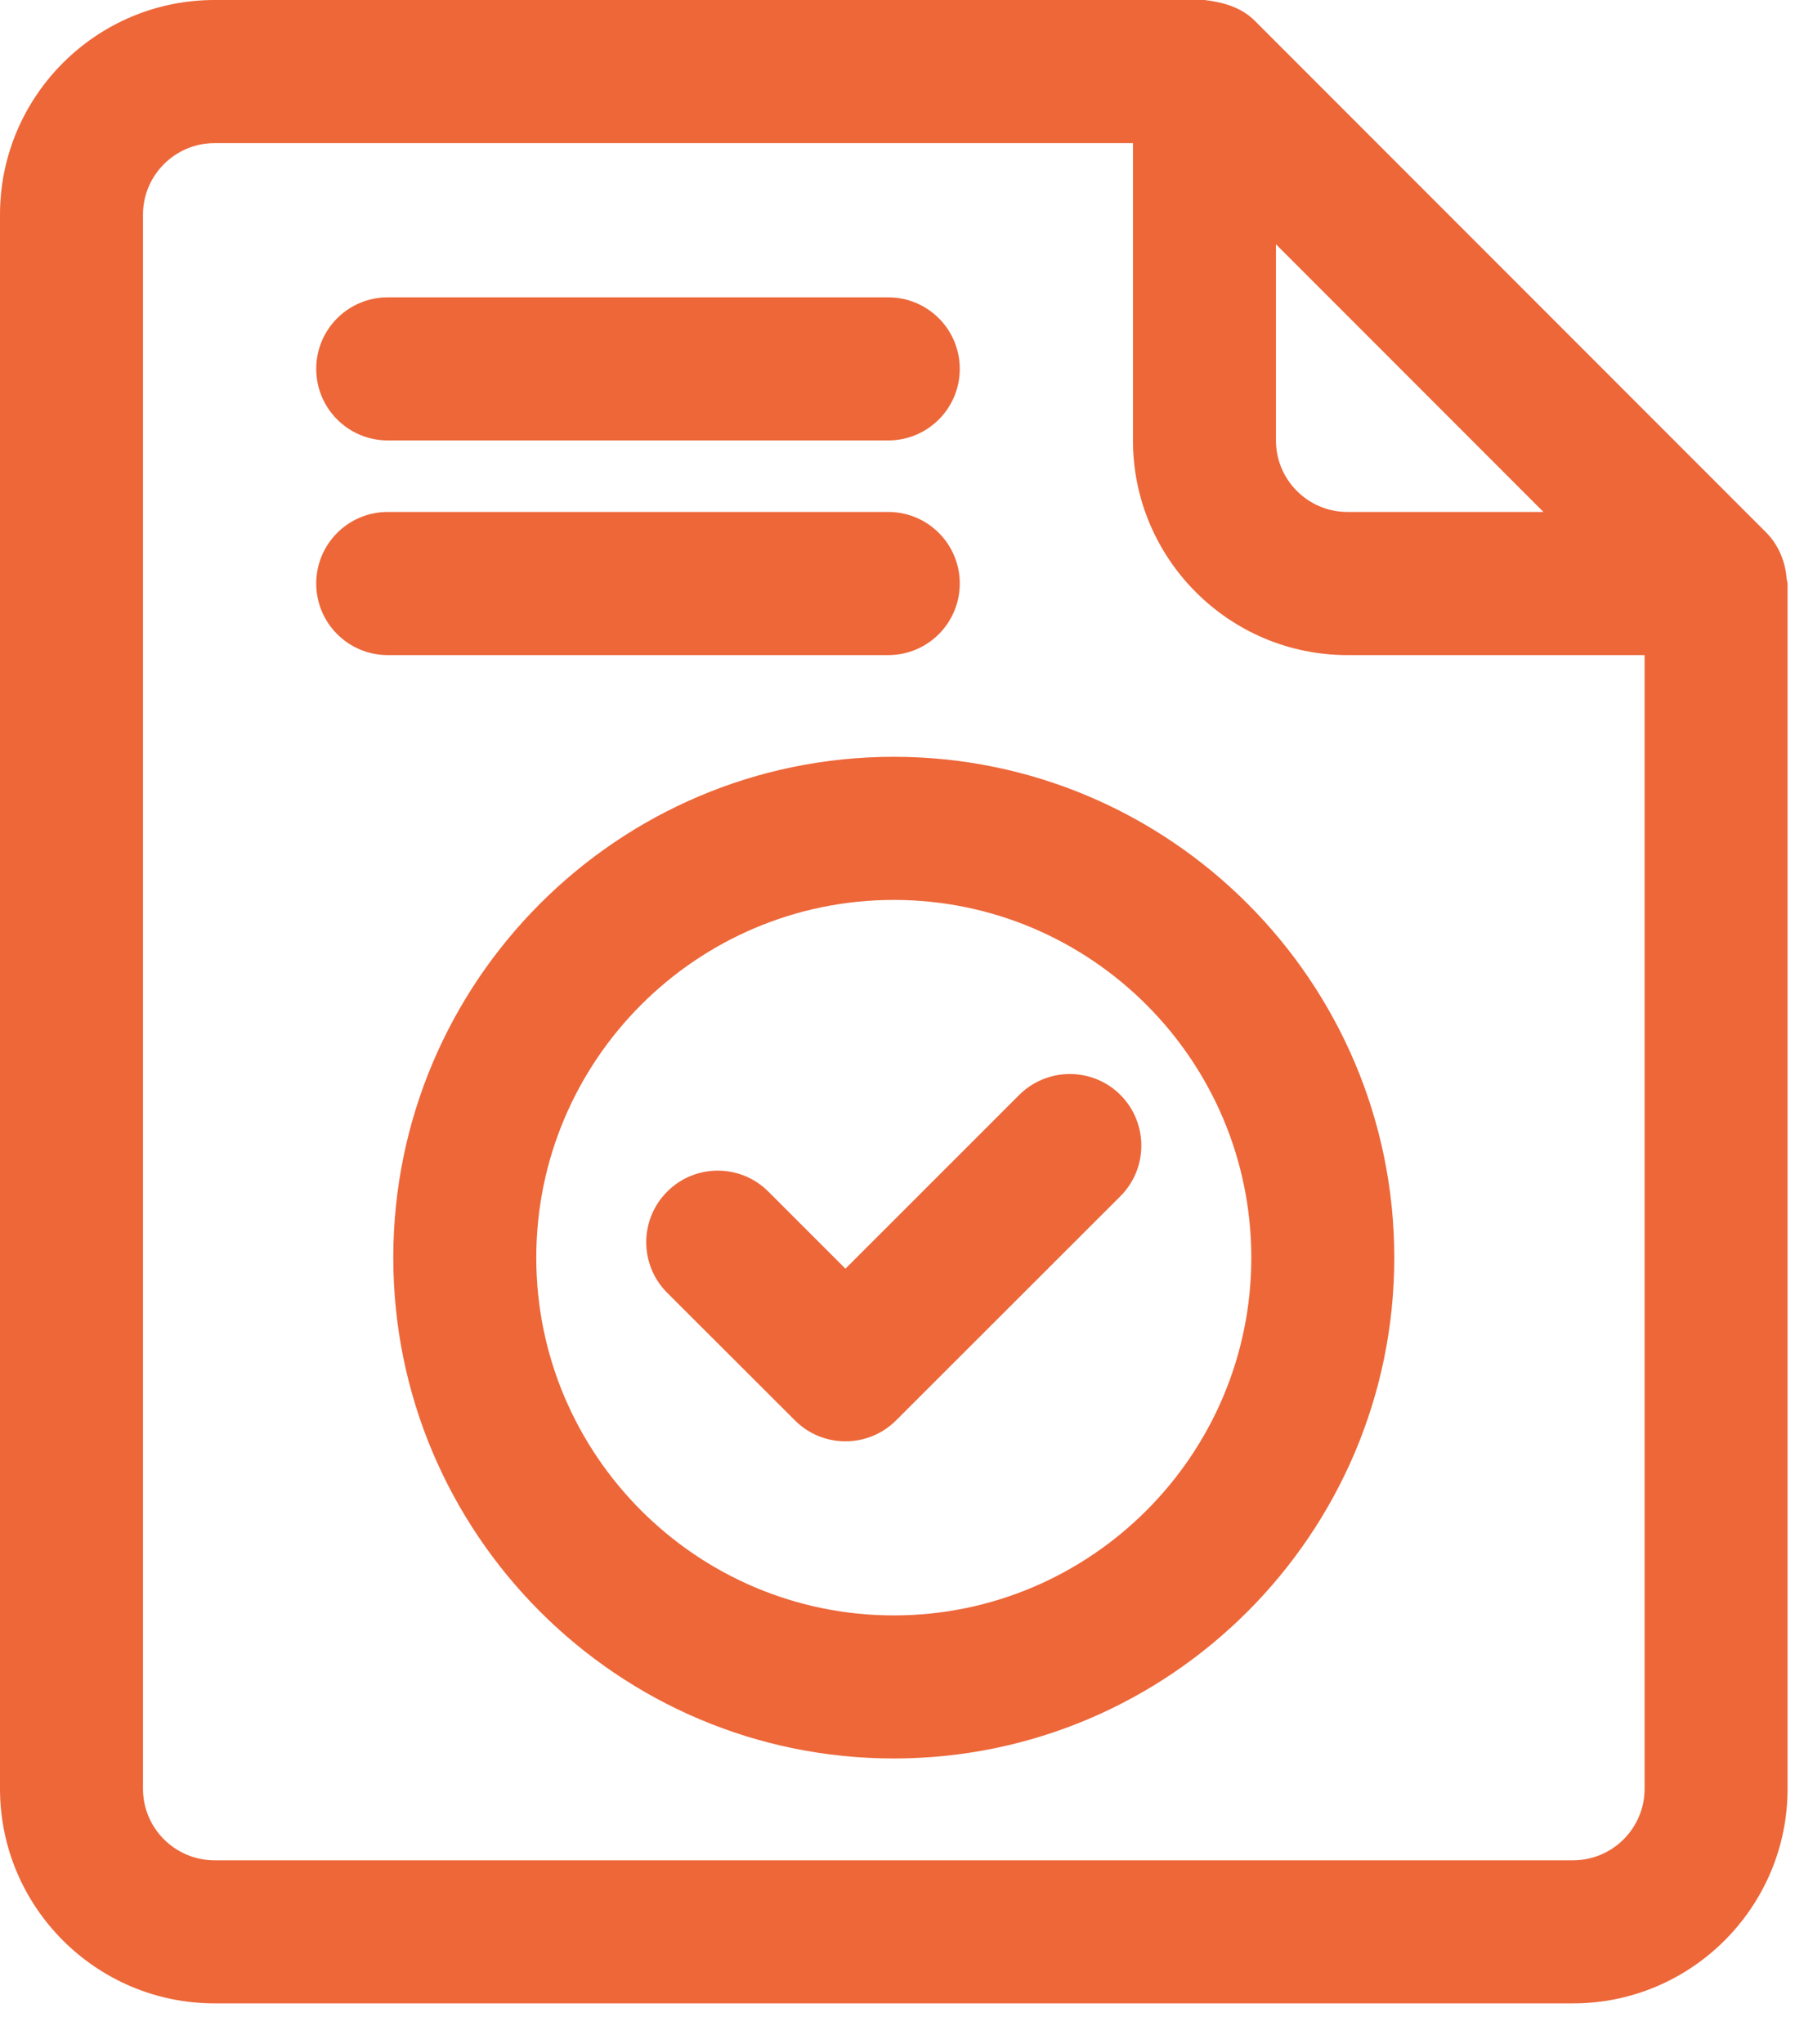
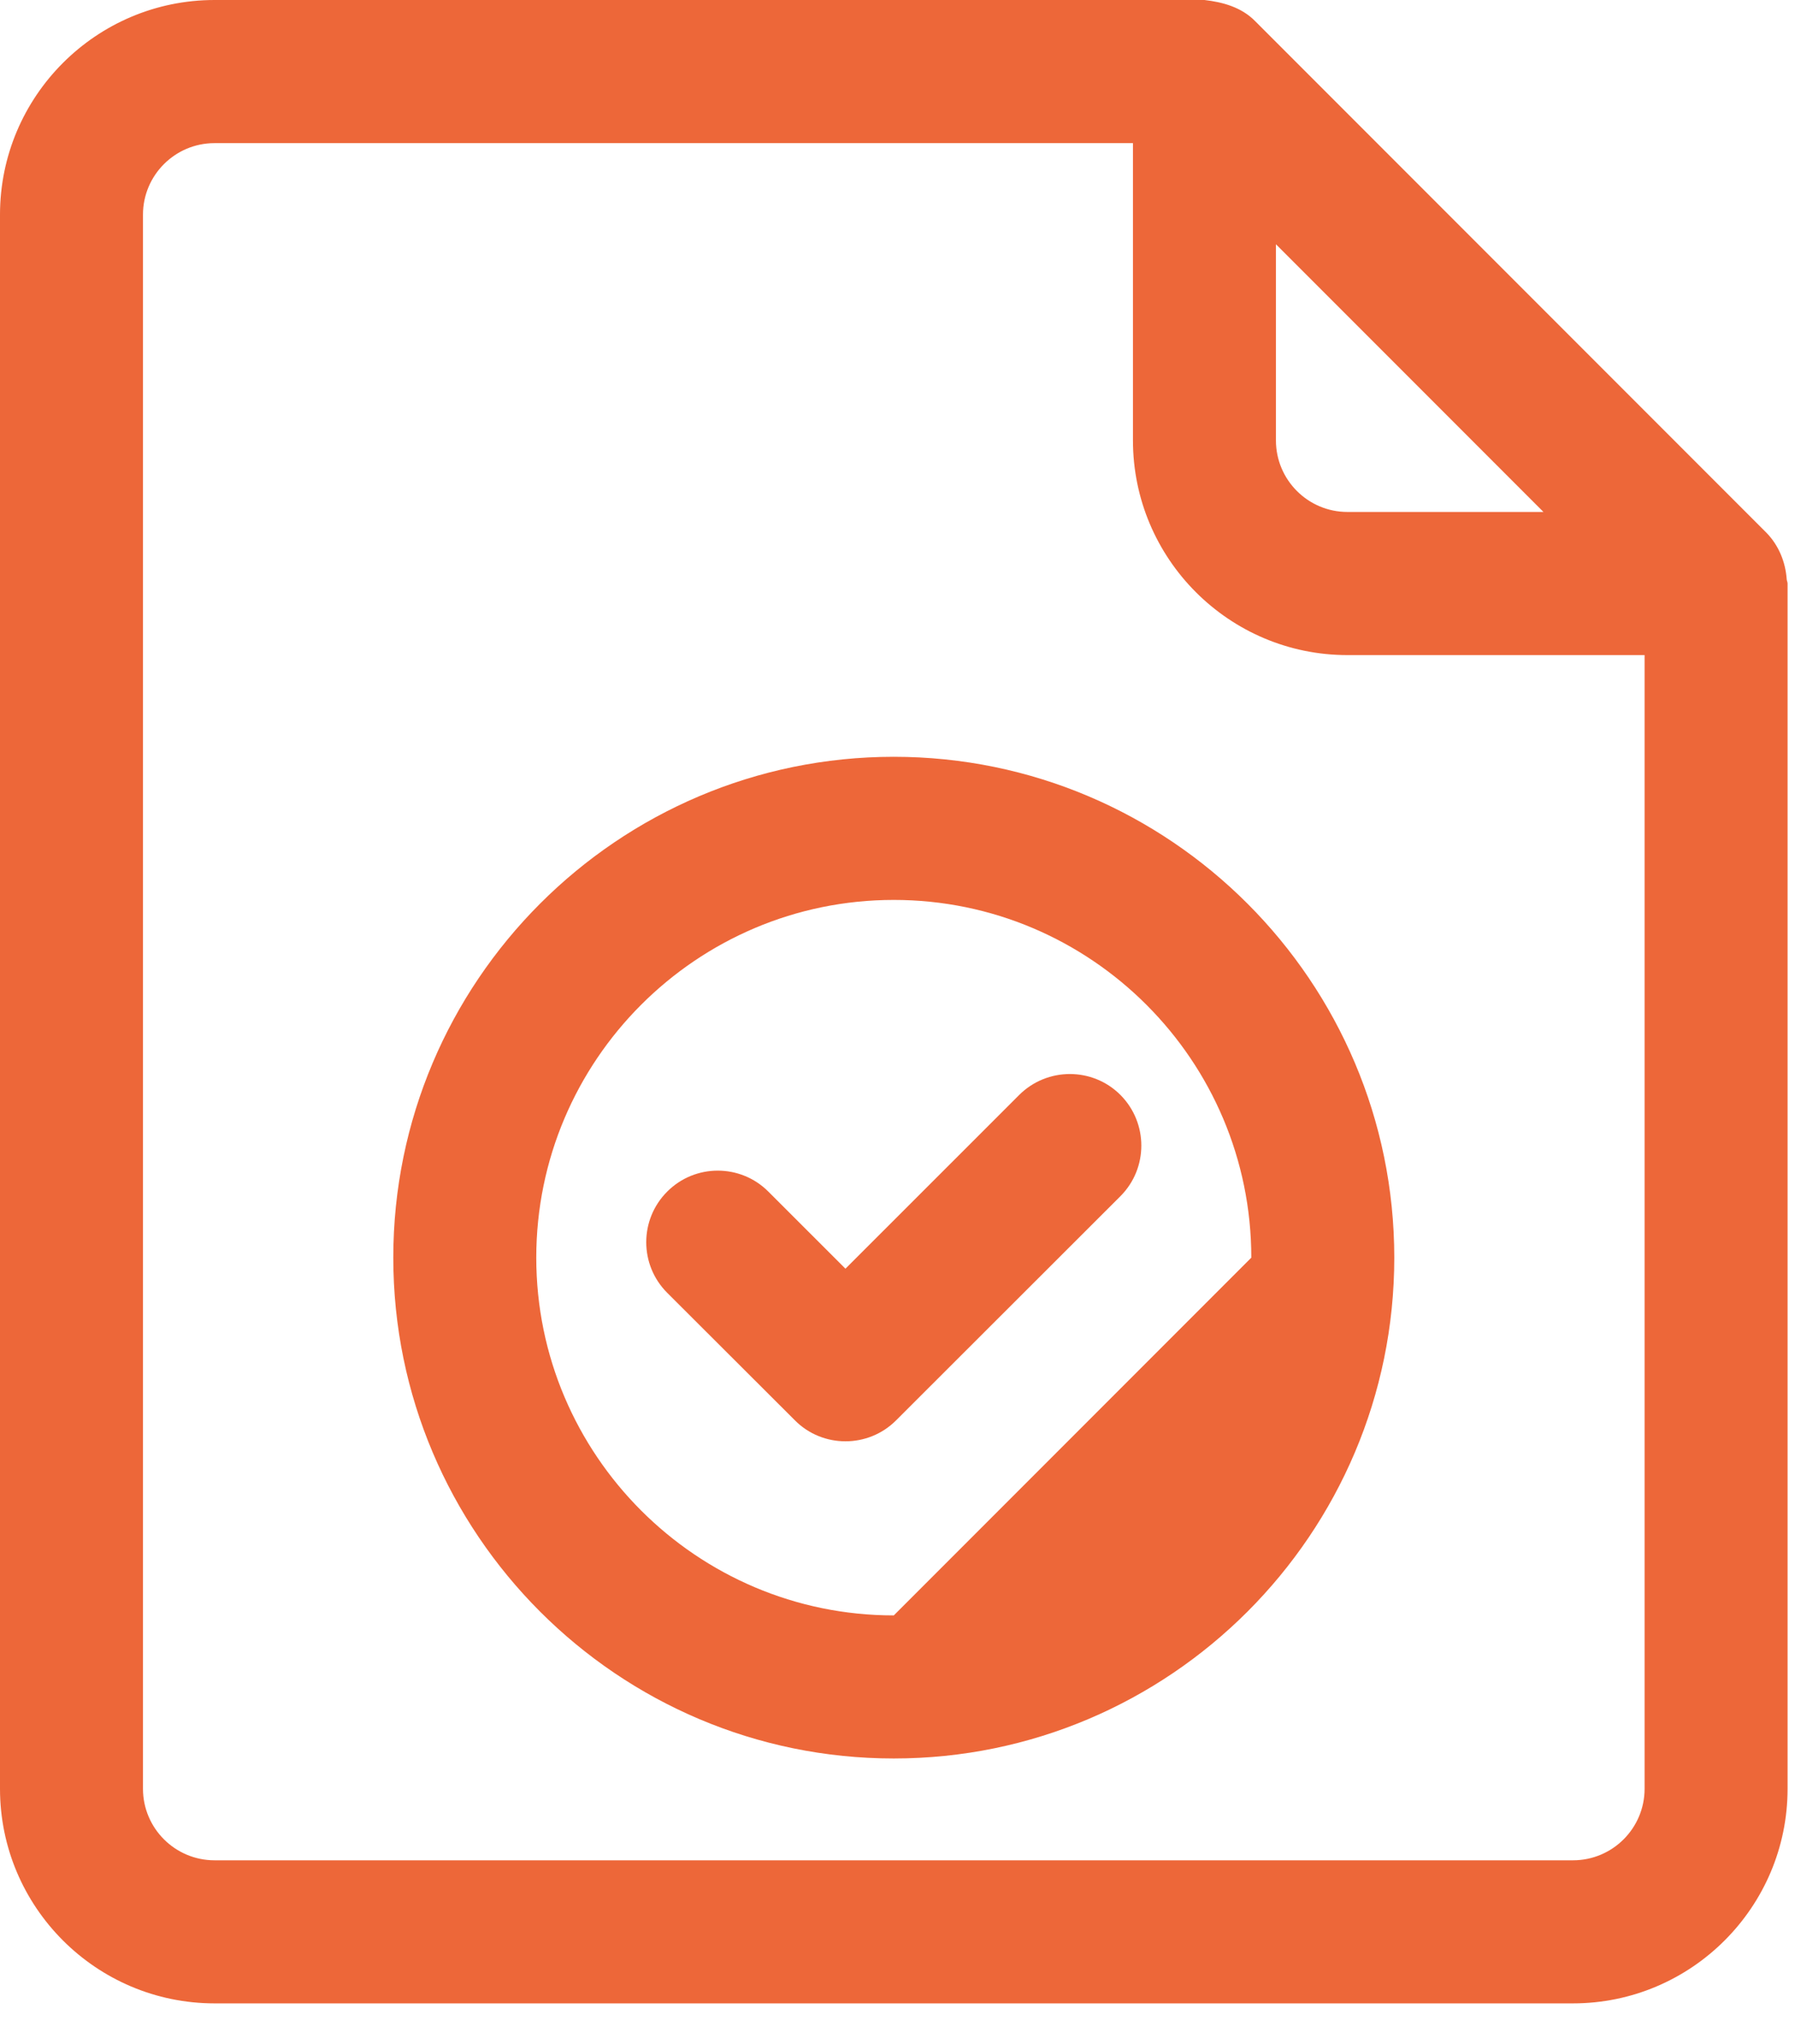
<svg xmlns="http://www.w3.org/2000/svg" width="29" height="33" viewBox="0 0 29 33" fill="none">
  <path d="M28.866 9.352C28.846 9.073 28.737 8.806 28.54 8.603L20.277 0.34C20.058 0.118 19.758 0.034 19.459 0H3.466C1.555 0 0 1.555 0 3.466V28.881C0 30.791 1.555 32.346 3.466 32.346H25.414C27.325 32.346 28.88 30.791 28.88 28.881V9.421C28.88 9.397 28.867 9.376 28.866 9.352ZM20.614 3.944L24.936 8.266H21.769C21.132 8.266 20.614 7.748 20.614 7.111V3.944ZM25.414 30.036H3.466C2.828 30.036 2.31 29.518 2.31 28.881V3.466C2.31 2.829 2.828 2.311 3.466 2.311H18.304V7.111C18.304 9.022 19.858 10.577 21.769 10.577H26.57V28.881C26.57 29.518 26.052 30.036 25.414 30.036Z" fill="#ED6739" />
-   <path d="M15.506 9.421C15.506 8.783 14.989 8.266 14.351 8.266H6.264C5.626 8.266 5.109 8.783 5.109 9.421C5.109 10.06 5.626 10.577 6.264 10.577H14.351C14.989 10.577 15.506 10.06 15.506 9.421Z" fill="#ED6739" />
-   <path d="M6.264 7.111H14.351C14.989 7.111 15.506 6.594 15.506 5.956C15.506 5.317 14.989 4.801 14.351 4.801H6.264C5.626 4.801 5.109 5.317 5.109 5.956C5.109 6.594 5.626 7.111 6.264 7.111Z" fill="#ED6739" />
-   <path d="M14.44 12.219C9.982 12.219 6.354 15.847 6.354 20.306C6.354 24.764 9.982 28.392 14.44 28.392C18.898 28.392 22.526 24.764 22.526 20.306C22.526 15.847 18.898 12.219 14.44 12.219ZM14.44 26.082C11.255 26.082 8.664 23.49 8.664 20.306C8.664 17.121 11.255 14.53 14.44 14.53C17.625 14.53 20.216 17.121 20.216 20.306C20.216 23.49 17.625 26.082 14.44 26.082Z" fill="#ED6739" />
+   <path d="M14.44 12.219C9.982 12.219 6.354 15.847 6.354 20.306C6.354 24.764 9.982 28.392 14.44 28.392C18.898 28.392 22.526 24.764 22.526 20.306C22.526 15.847 18.898 12.219 14.44 12.219ZM14.44 26.082C11.255 26.082 8.664 23.49 8.664 20.306C8.664 17.121 11.255 14.53 14.44 14.53C17.625 14.53 20.216 17.121 20.216 20.306Z" fill="#ED6739" />
  <path d="M16.467 17.678L13.659 20.484L12.412 19.238C11.963 18.789 11.229 18.787 10.778 19.241C10.328 19.692 10.328 20.423 10.78 20.874L12.844 22.934C13.068 23.159 13.364 23.271 13.659 23.271C13.955 23.271 14.251 23.159 14.476 22.934L18.101 19.314C18.552 18.863 18.552 18.132 18.102 17.679C17.651 17.228 16.919 17.229 16.467 17.678Z" fill="#ED6739" />
</svg>